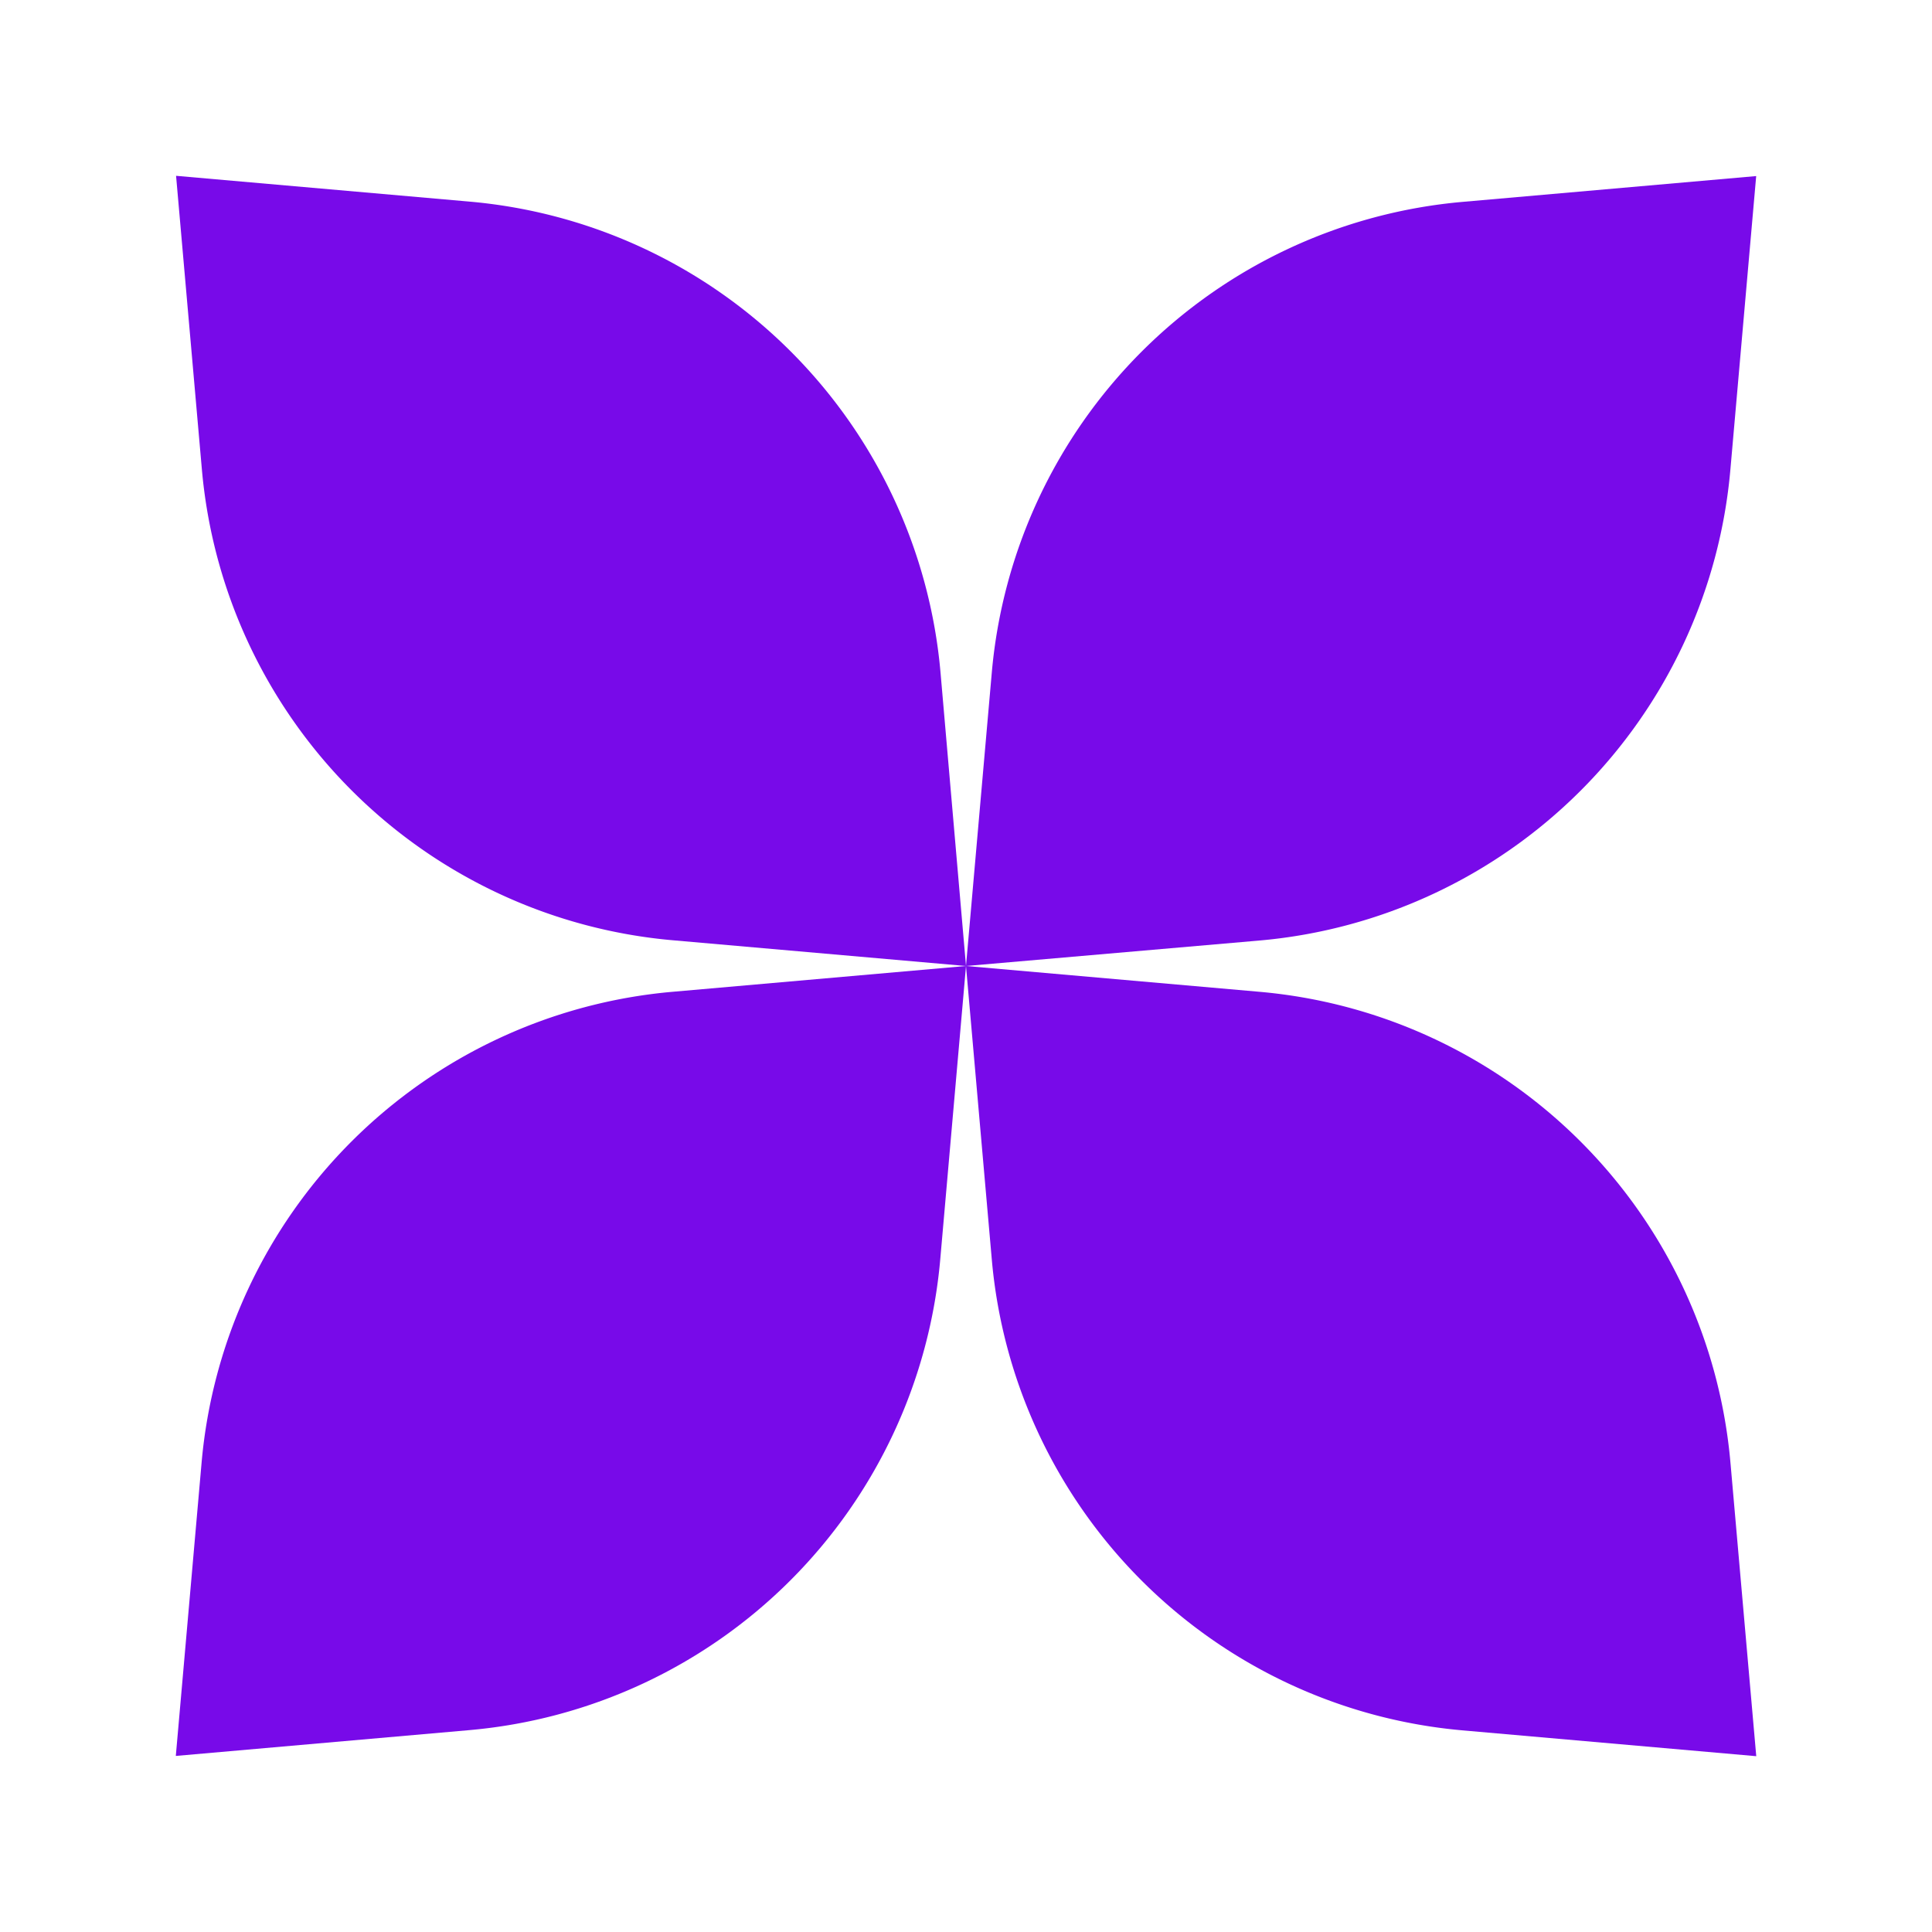
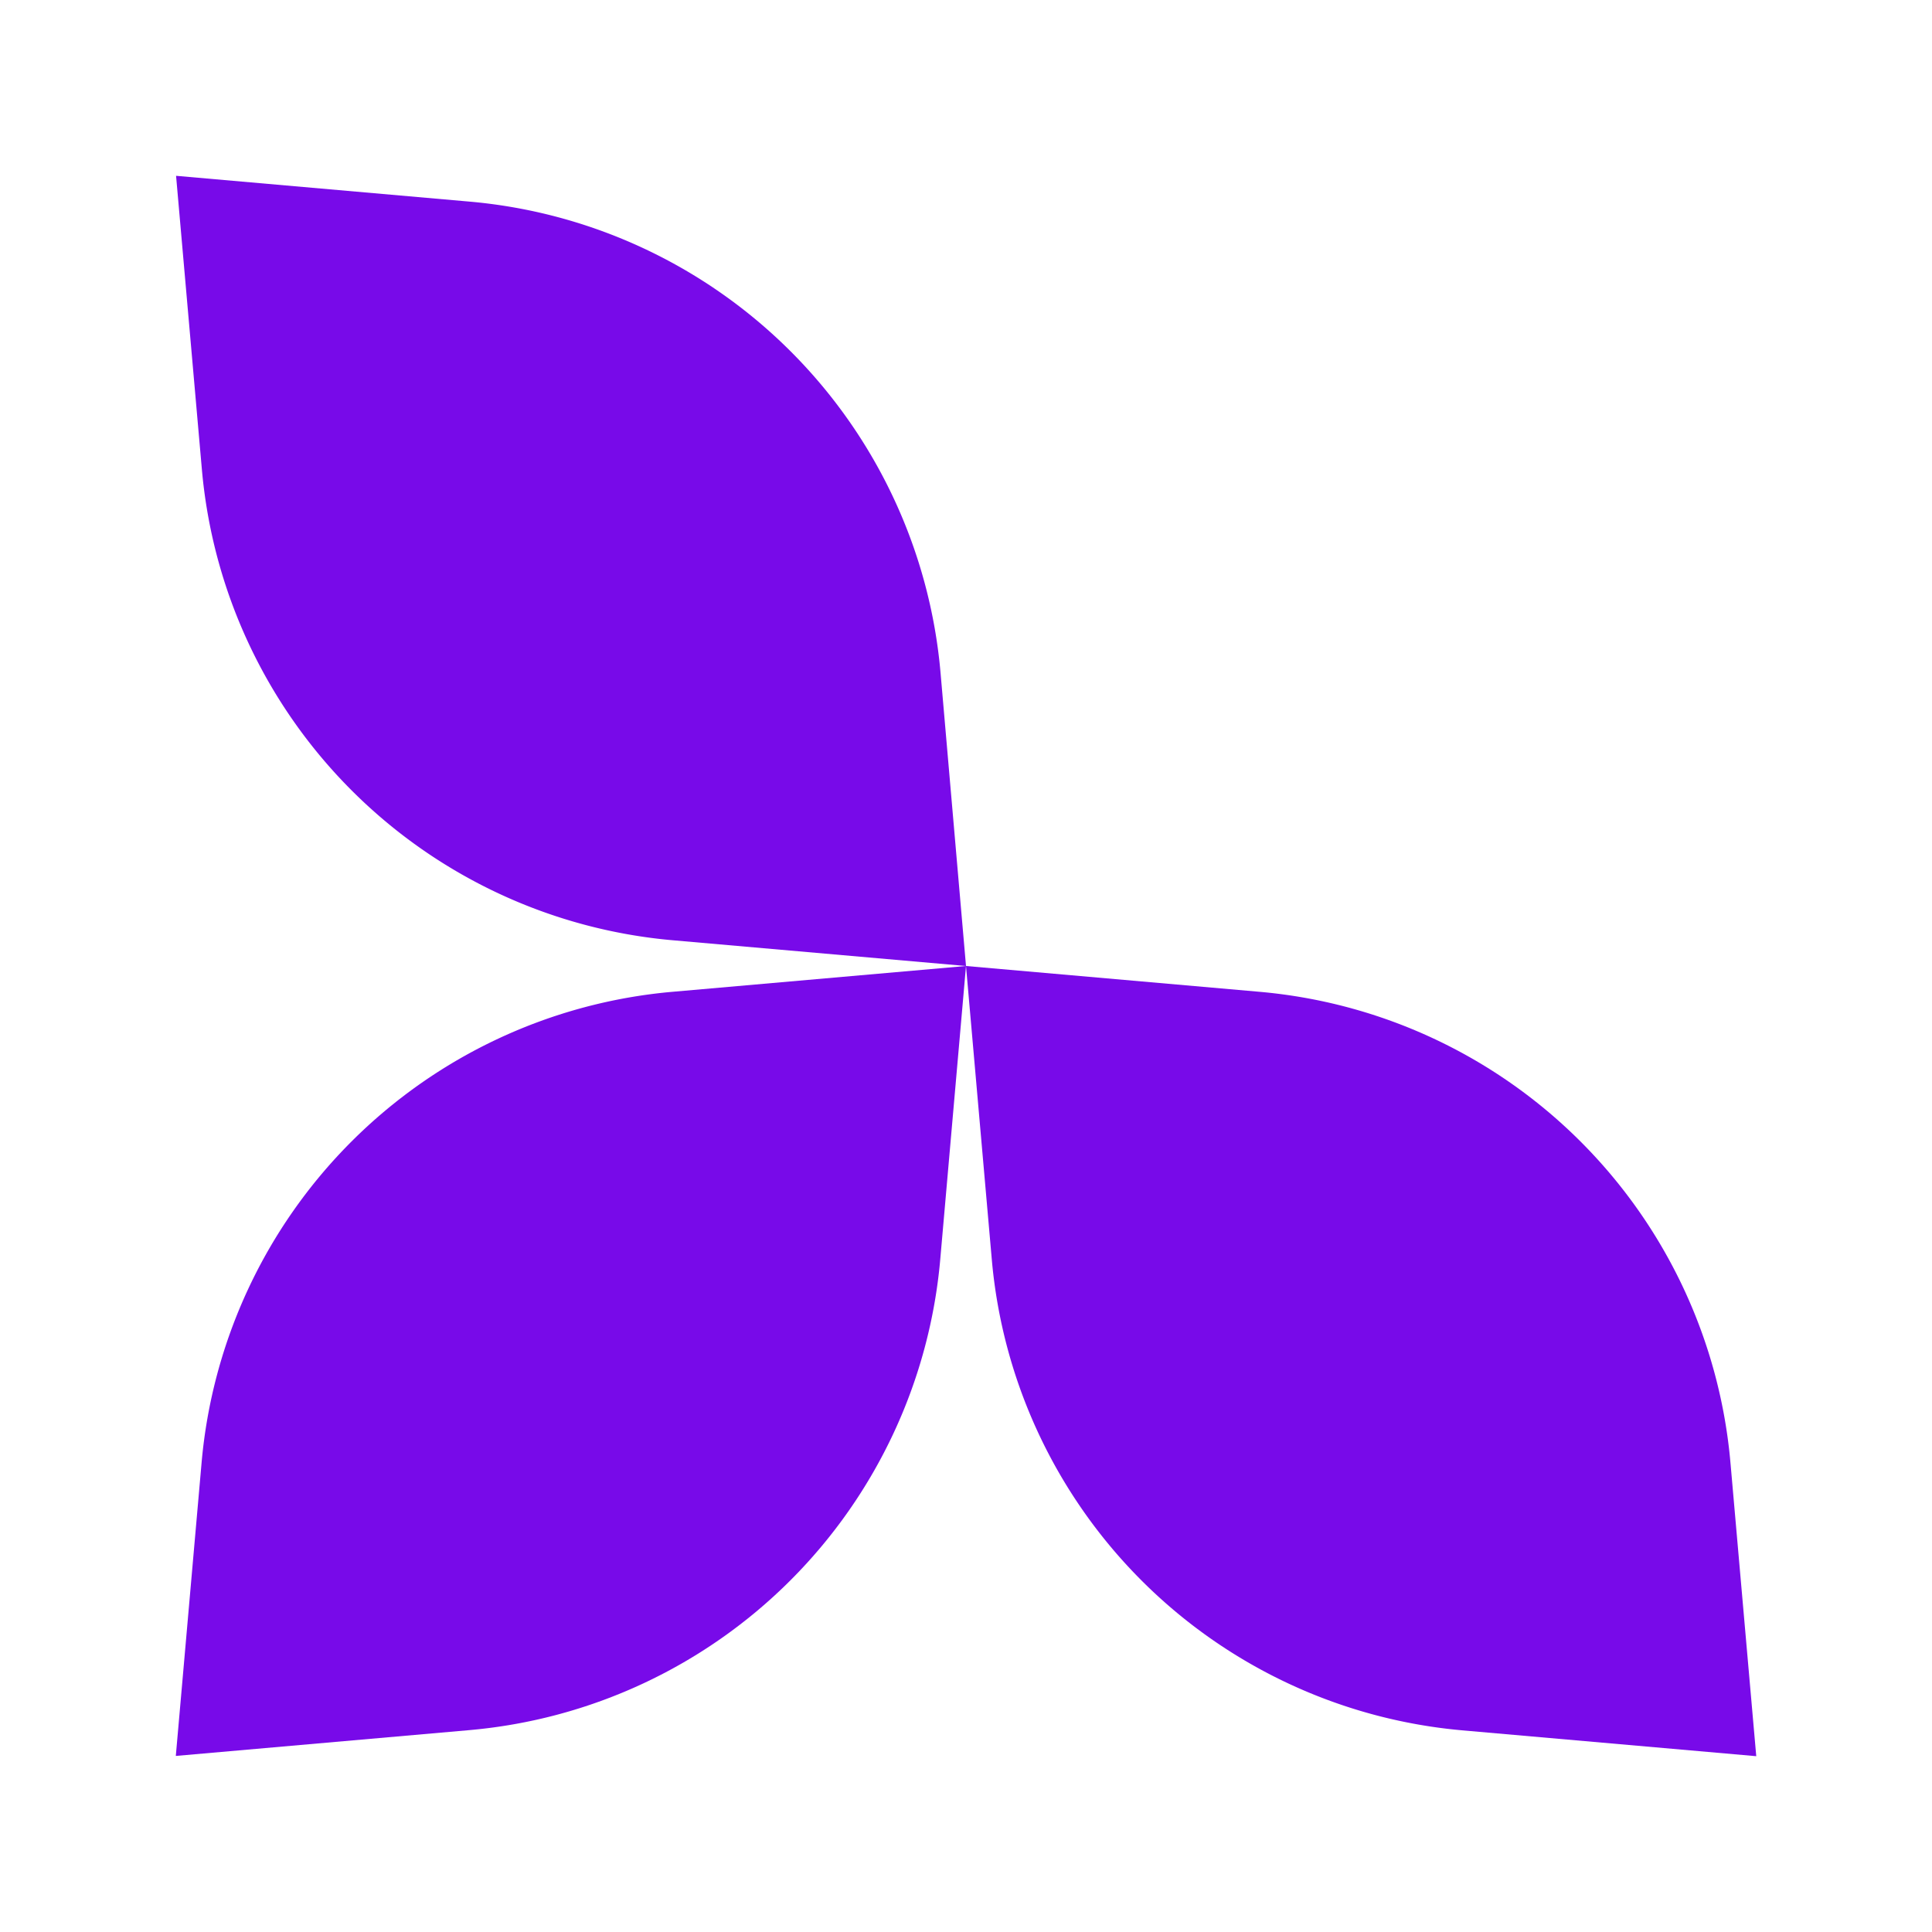
<svg xmlns="http://www.w3.org/2000/svg" id="Layer_1" data-name="Layer 1" viewBox="0 0 300 300">
  <defs>
    <style>.cls-1{fill:#780ae9;}</style>
  </defs>
  <path class="cls-1" d="M72.84,31.3l-45.5-4,4,45.5a80.48,80.48,0,0,0,73.2,73.21L150,150l-3.95-45.5A80.48,80.48,0,0,0,72.84,31.3Z" />
-   <path class="cls-1" d="M268.7,72.84l4-45.5-45.5,4A80.48,80.48,0,0,0,154,104.5L150,150l45.5-3.95A80.48,80.48,0,0,0,268.7,72.84Z" />
  <path class="cls-1" d="M31.3,227.16l-4,45.5,45.5-4a80.48,80.48,0,0,0,73.21-73.2L150,150,104.5,154A80.48,80.48,0,0,0,31.3,227.16Z" />
  <path class="cls-1" d="M195.5,154,150,150,154,195.5a80.48,80.48,0,0,0,73.21,73.2l45.5,4-4-45.5A80.48,80.48,0,0,0,195.5,154Z" />
</svg>